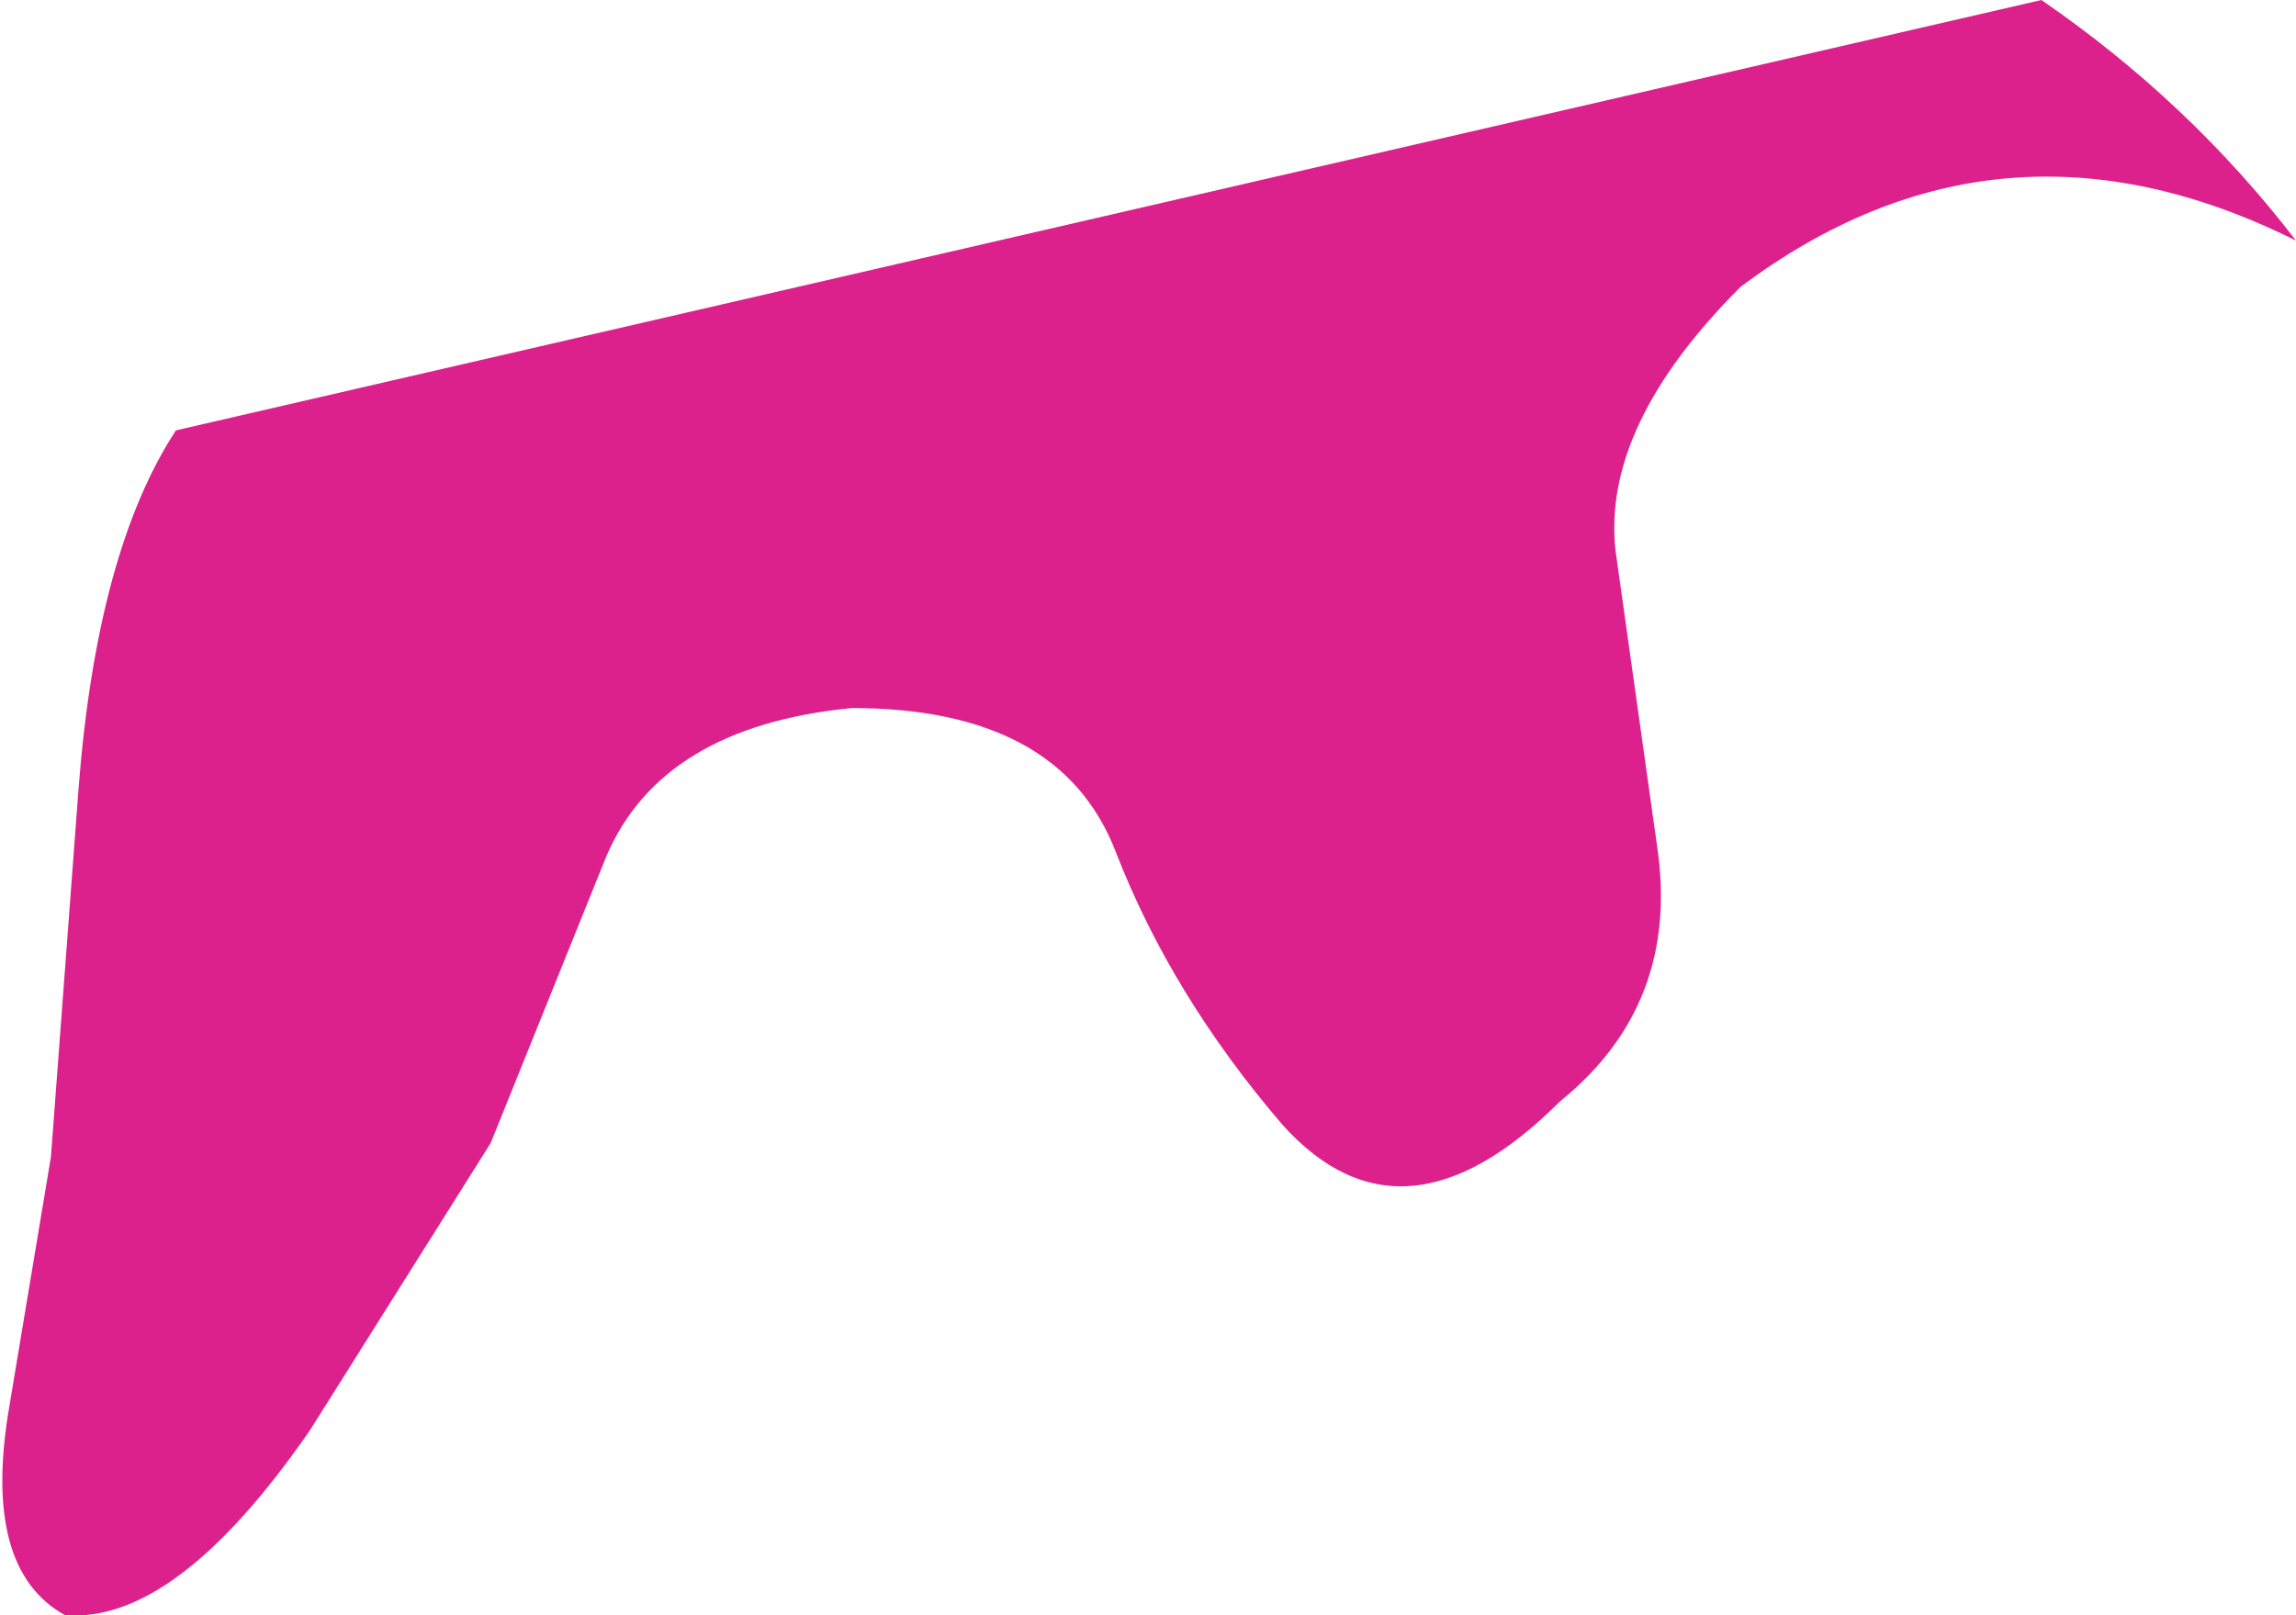
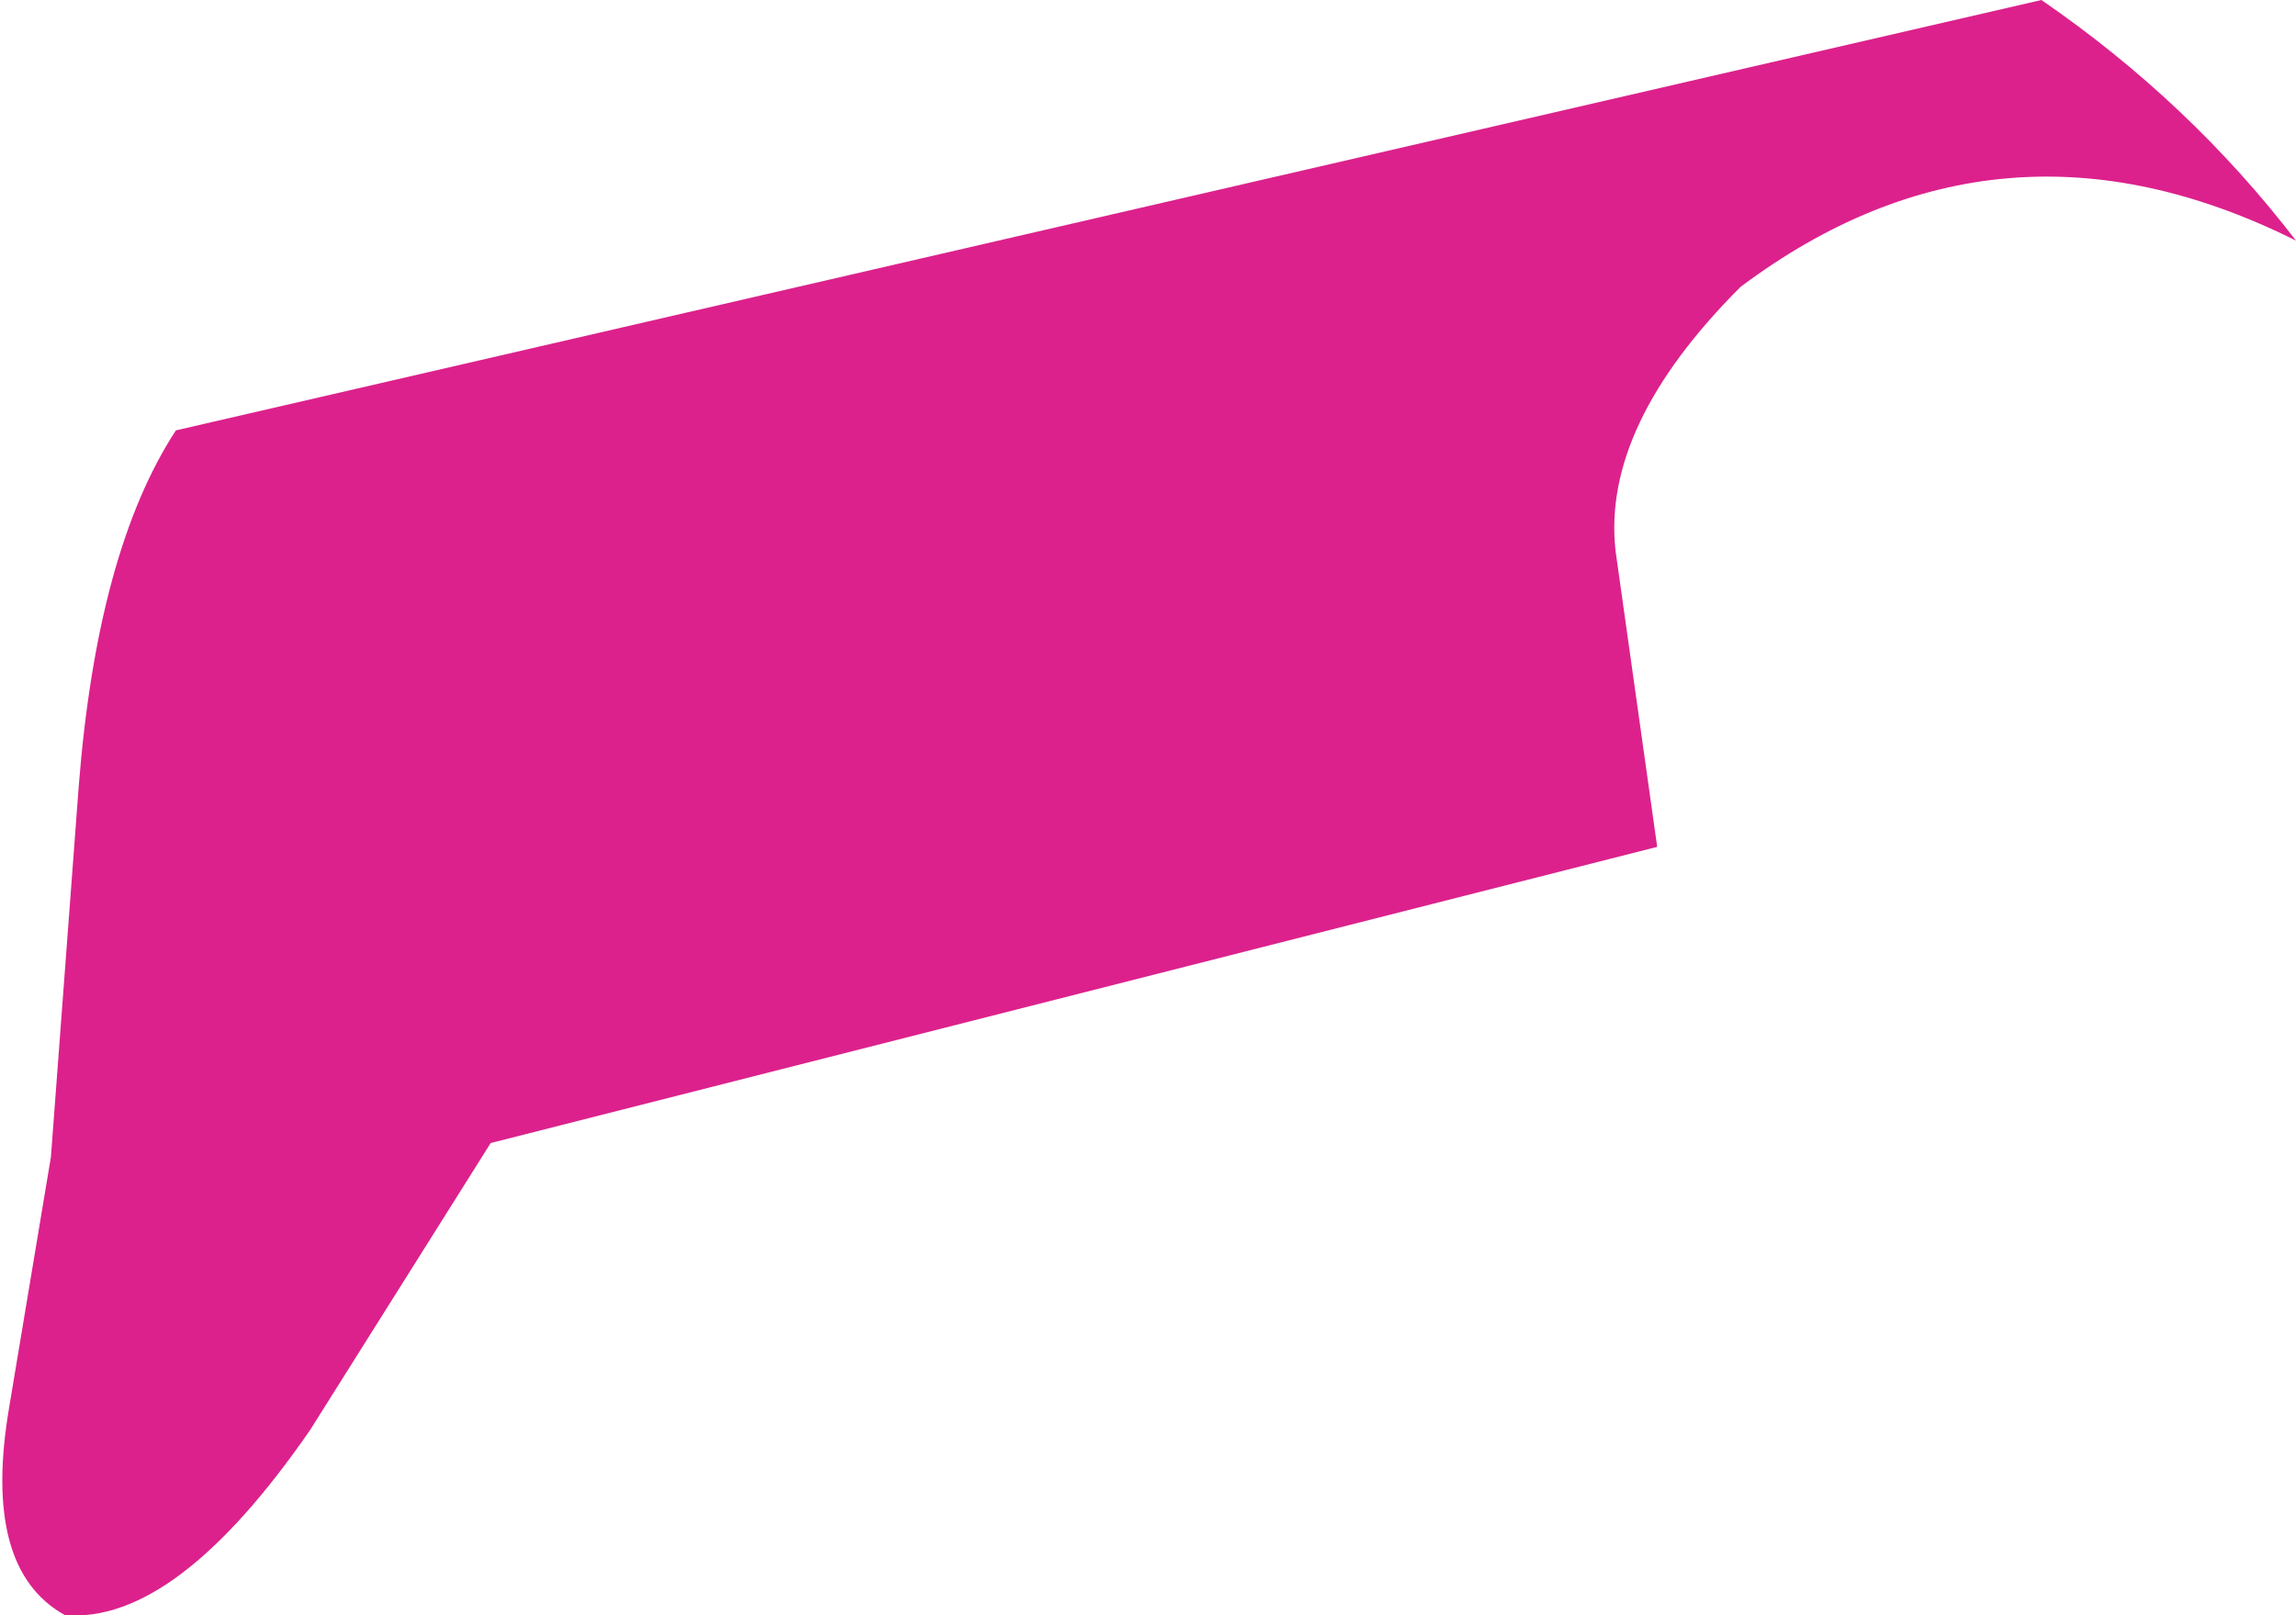
<svg xmlns="http://www.w3.org/2000/svg" height="17.45px" width="24.8px">
  <g transform="matrix(1.0, 0.0, 0.0, 1.0, 0.1, 0.0)">
-     <path d="M24.7 2.6 Q21.5 1.0 18.7 3.1 17.2 4.6 17.35 5.95 L17.8 9.15 Q18.05 10.85 16.75 11.9 15.05 13.6 13.75 12.15 12.55 10.75 11.95 9.2 11.35 7.65 9.1 7.65 7.05 7.85 6.45 9.25 L5.2 12.35 3.25 15.45 Q1.8 17.55 0.6 17.45 -0.3 16.95 0.0 15.2 L0.45 12.5 0.75 8.5 Q0.95 5.95 1.8 4.65 L21.95 0.0 Q23.55 1.1 24.7 2.6" fill="#dc218c" fill-rule="evenodd" stroke="none" />
+     <path d="M24.7 2.6 Q21.5 1.0 18.7 3.1 17.2 4.6 17.35 5.95 L17.8 9.15 L5.2 12.35 3.25 15.45 Q1.8 17.55 0.6 17.45 -0.3 16.95 0.0 15.2 L0.45 12.5 0.75 8.5 Q0.95 5.95 1.8 4.65 L21.95 0.0 Q23.55 1.1 24.7 2.6" fill="#dc218c" fill-rule="evenodd" stroke="none" />
  </g>
</svg>